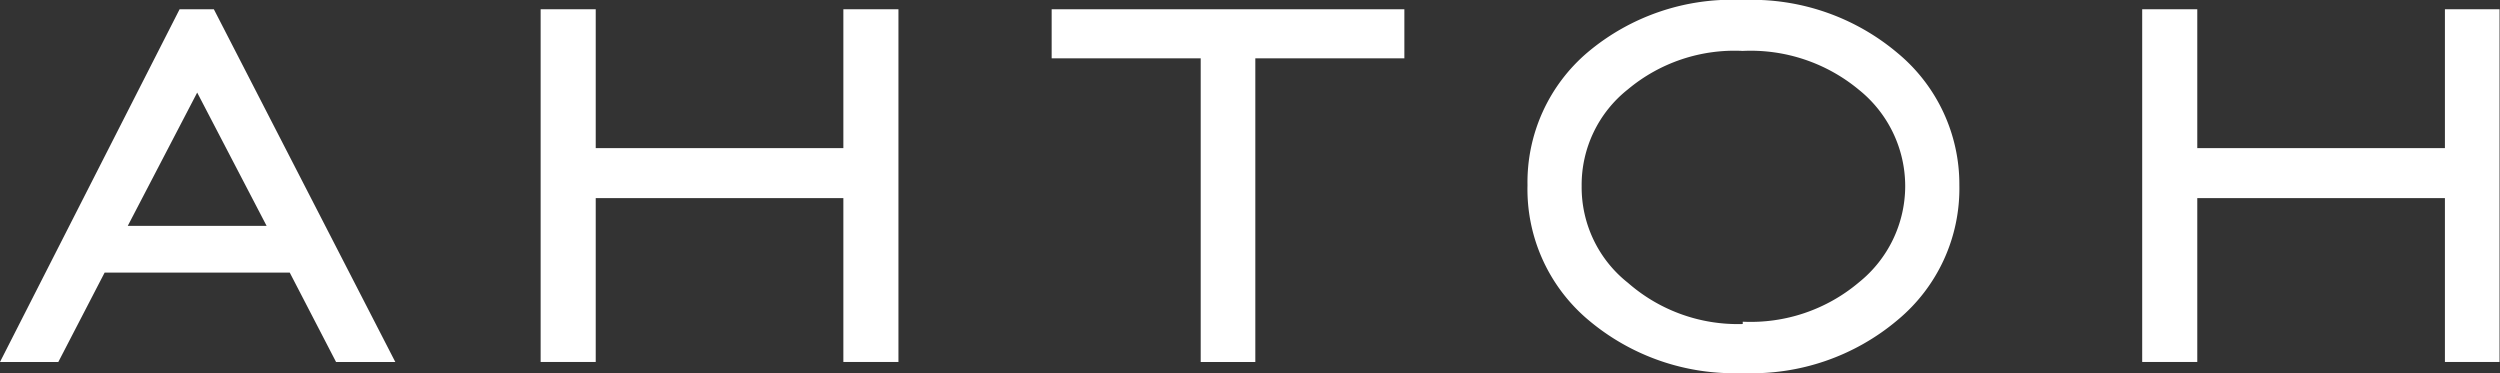
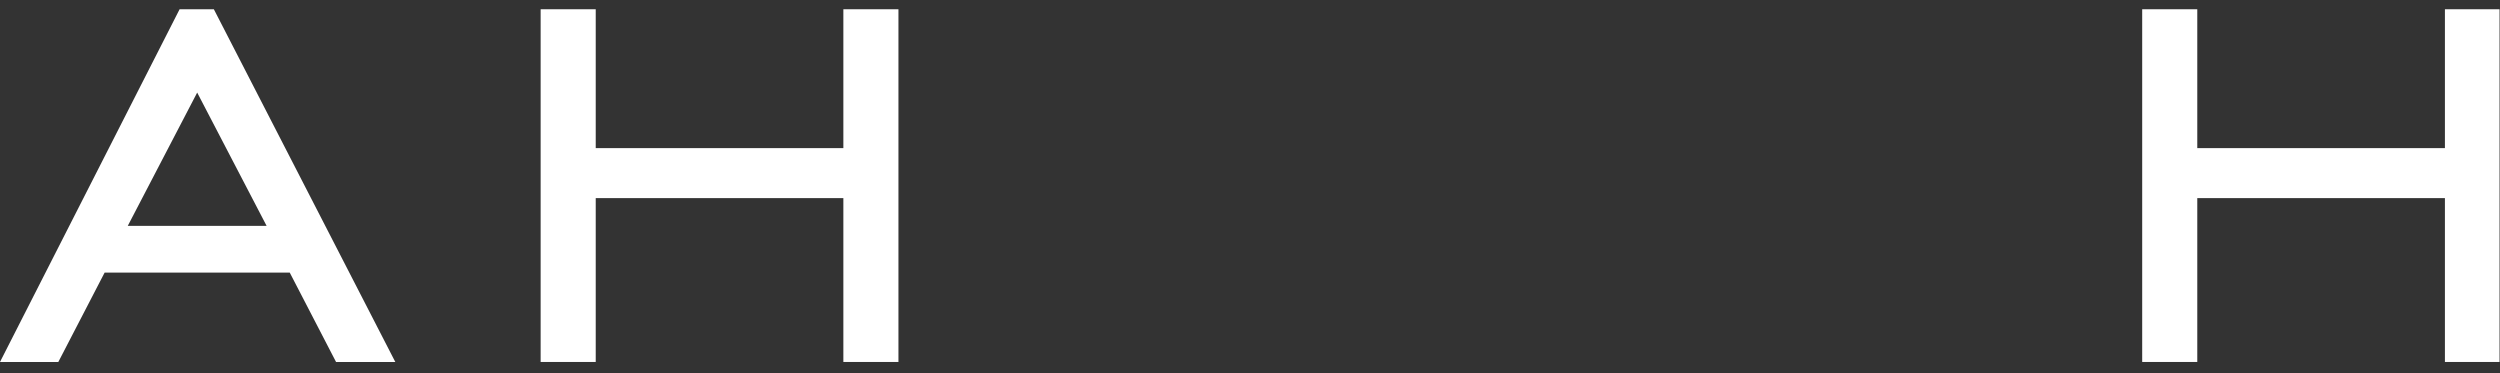
<svg xmlns="http://www.w3.org/2000/svg" viewBox="0 0 54.01 8.06">
  <rect x="0" y="0" width="54.01" height="8.06" fill="#333333" stroke="none" />
  <defs>
    <style>.cls-1{fill:#fff;}</style>
  </defs>
  <g id="Layer_2" data-name="Layer 2">
    <g id="Слой_1" data-name="Слой 1">
      <path class="cls-1" d="M0,7.82,3.88.2h.74L8.54,7.82H7.26l-1-1.93h-4l-1,1.93ZM2.76,4.88h3L4.26,2Z" />
      <path class="cls-1" d="M12.87,4.28V7.82H11.68V.2h1.19v3h5.35V.2h1.19V7.82H18.22V4.28Z" />
-       <path class="cls-1" d="M25.94,7.82V1.26H22.72V.2h7.62V1.26H27.12V7.82Z" />
-       <path class="cls-1" d="M37.65,8.06A4.88,4.88,0,0,1,34.3,6.9,3.69,3.69,0,0,1,33,4a3.68,3.68,0,0,1,1.3-2.87A4.84,4.84,0,0,1,37.65,0,4.88,4.88,0,0,1,41,1.15,3.68,3.68,0,0,1,42.33,4,3.69,3.69,0,0,1,41,6.91,4.88,4.88,0,0,1,37.65,8.06Zm0-1.11a3.62,3.62,0,0,0,2.51-.85,2.67,2.67,0,0,0,1-2.08,2.67,2.67,0,0,0-1-2.08,3.66,3.66,0,0,0-2.51-.84,3.59,3.59,0,0,0-2.48.83,2.63,2.63,0,0,0-1,2.09,2.63,2.63,0,0,0,1,2.09A3.6,3.6,0,0,0,37.65,7Z" />
      <path class="cls-1" d="M47.47,4.28V7.82H46.28V.2h1.19v3h5.35V.2H54V7.82H52.82V4.28Z" />
    </g>
  </g>
</svg>